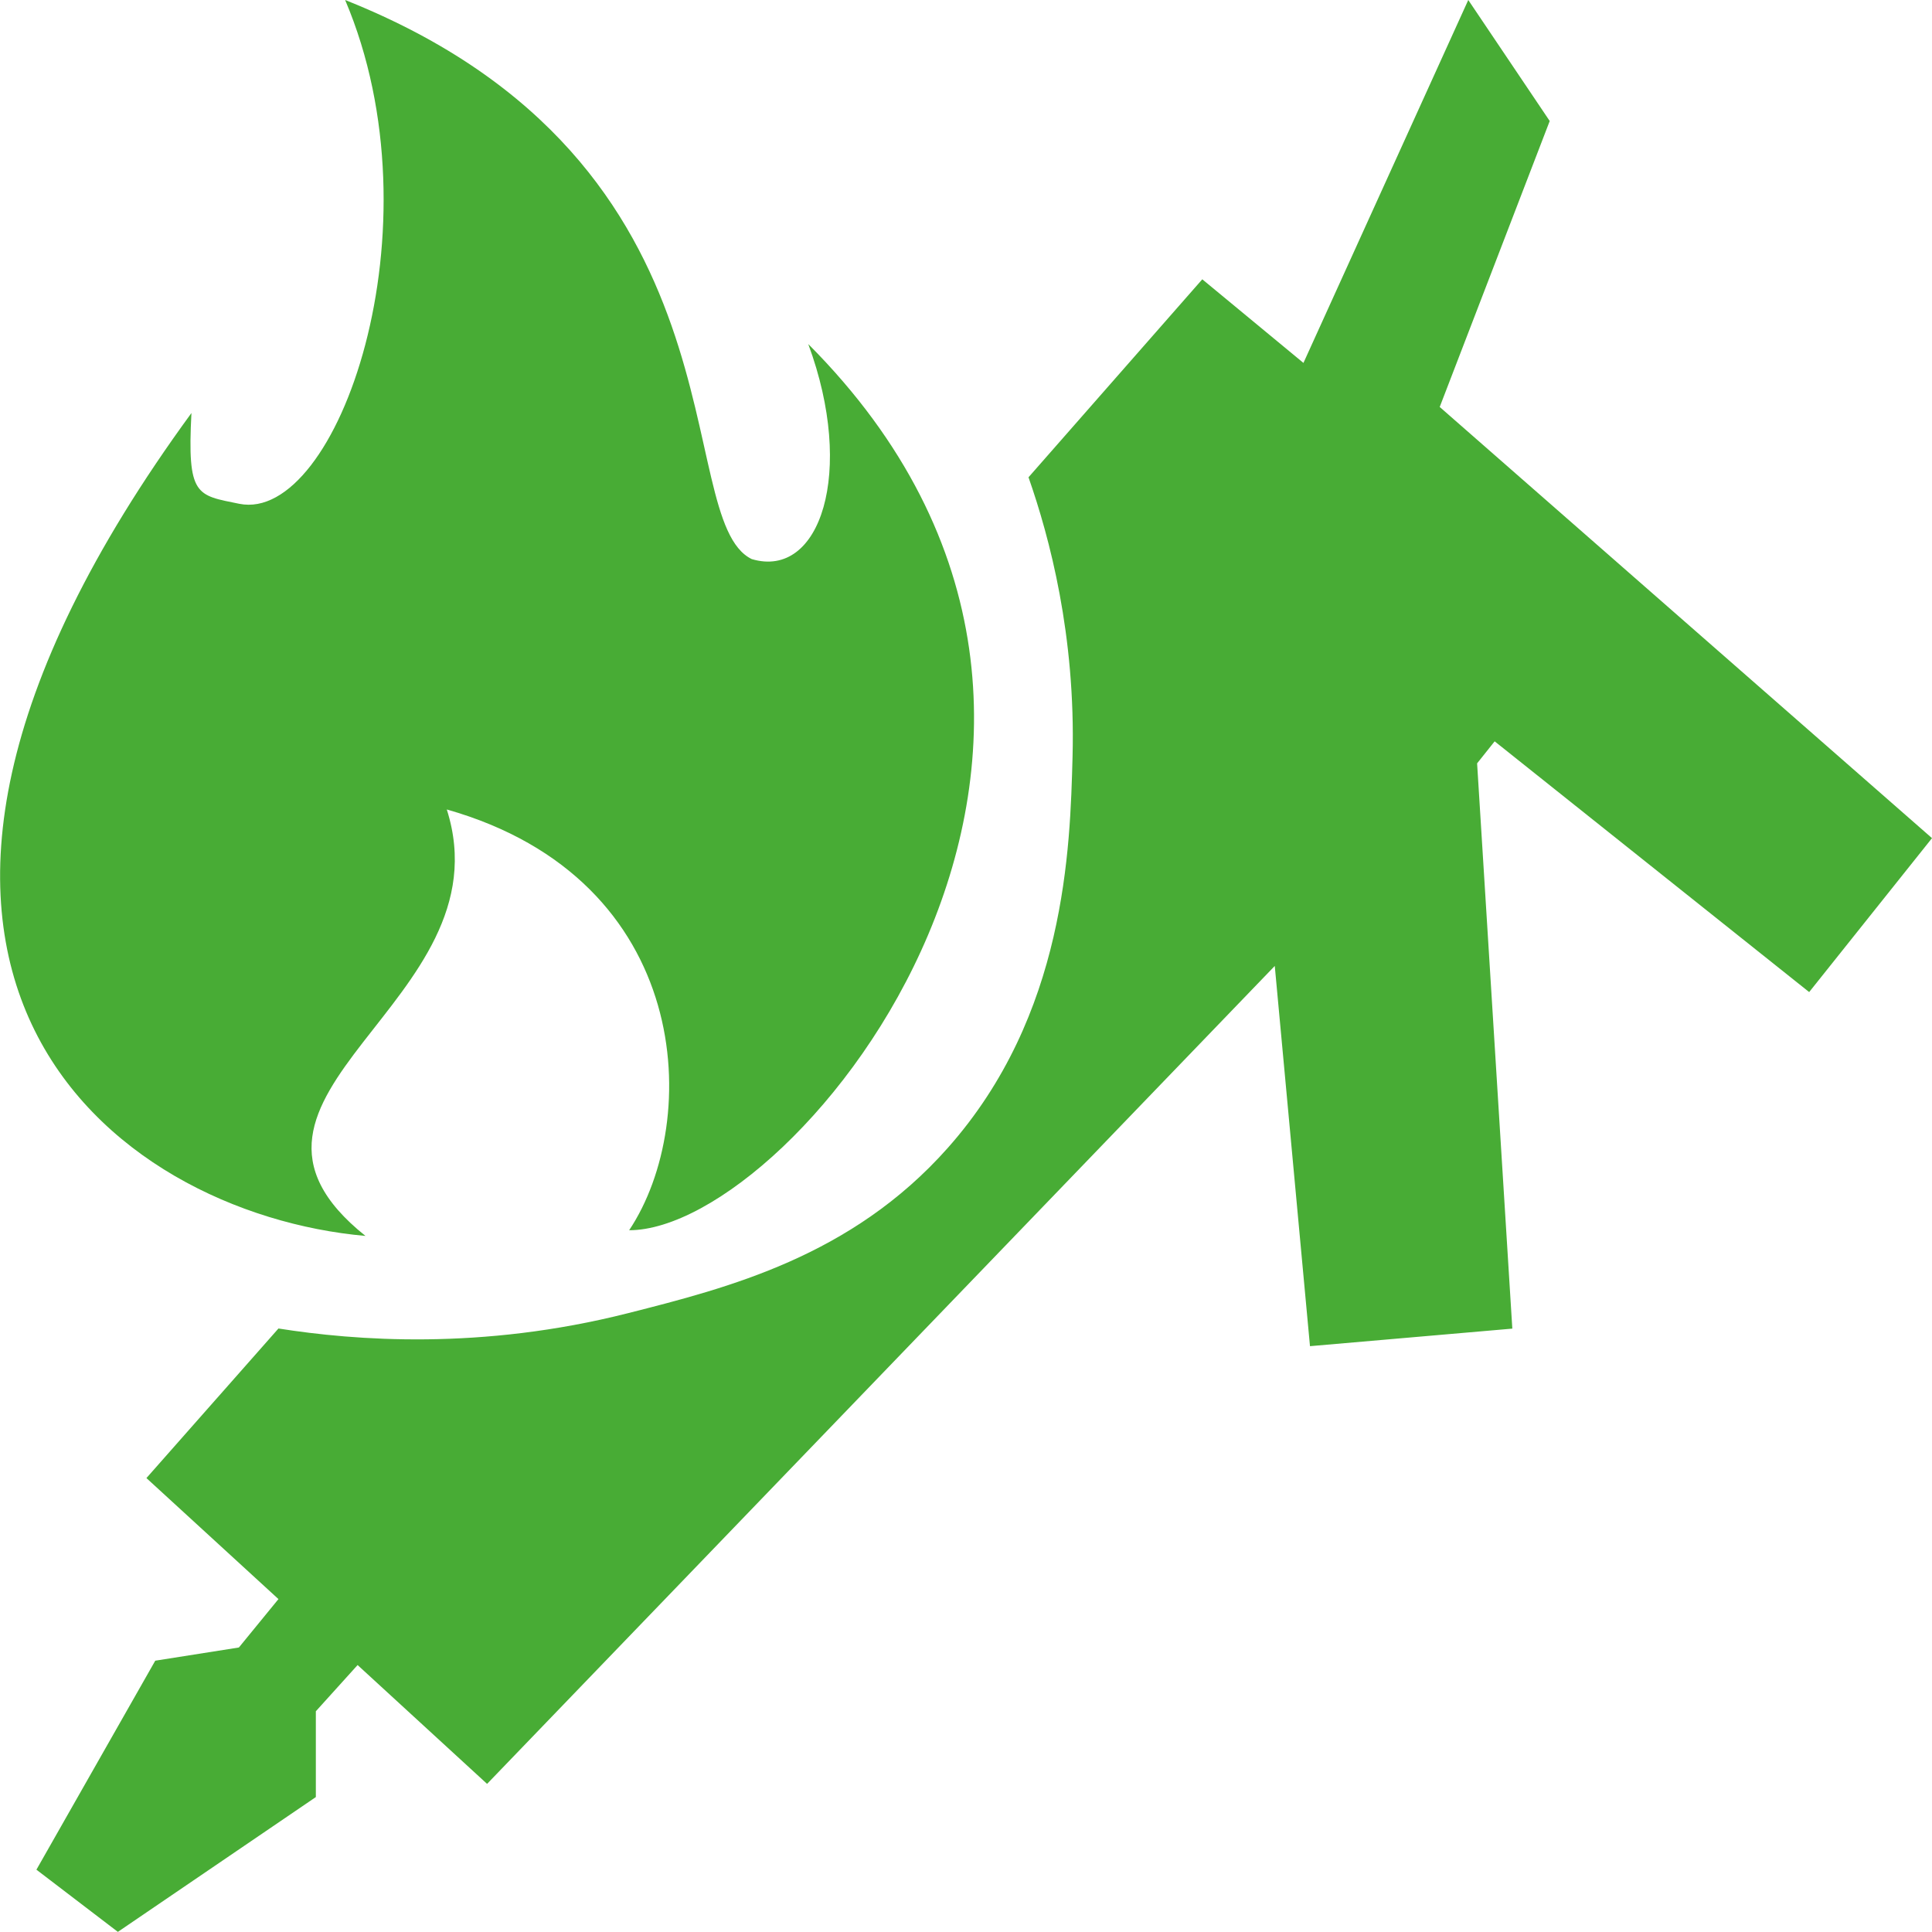
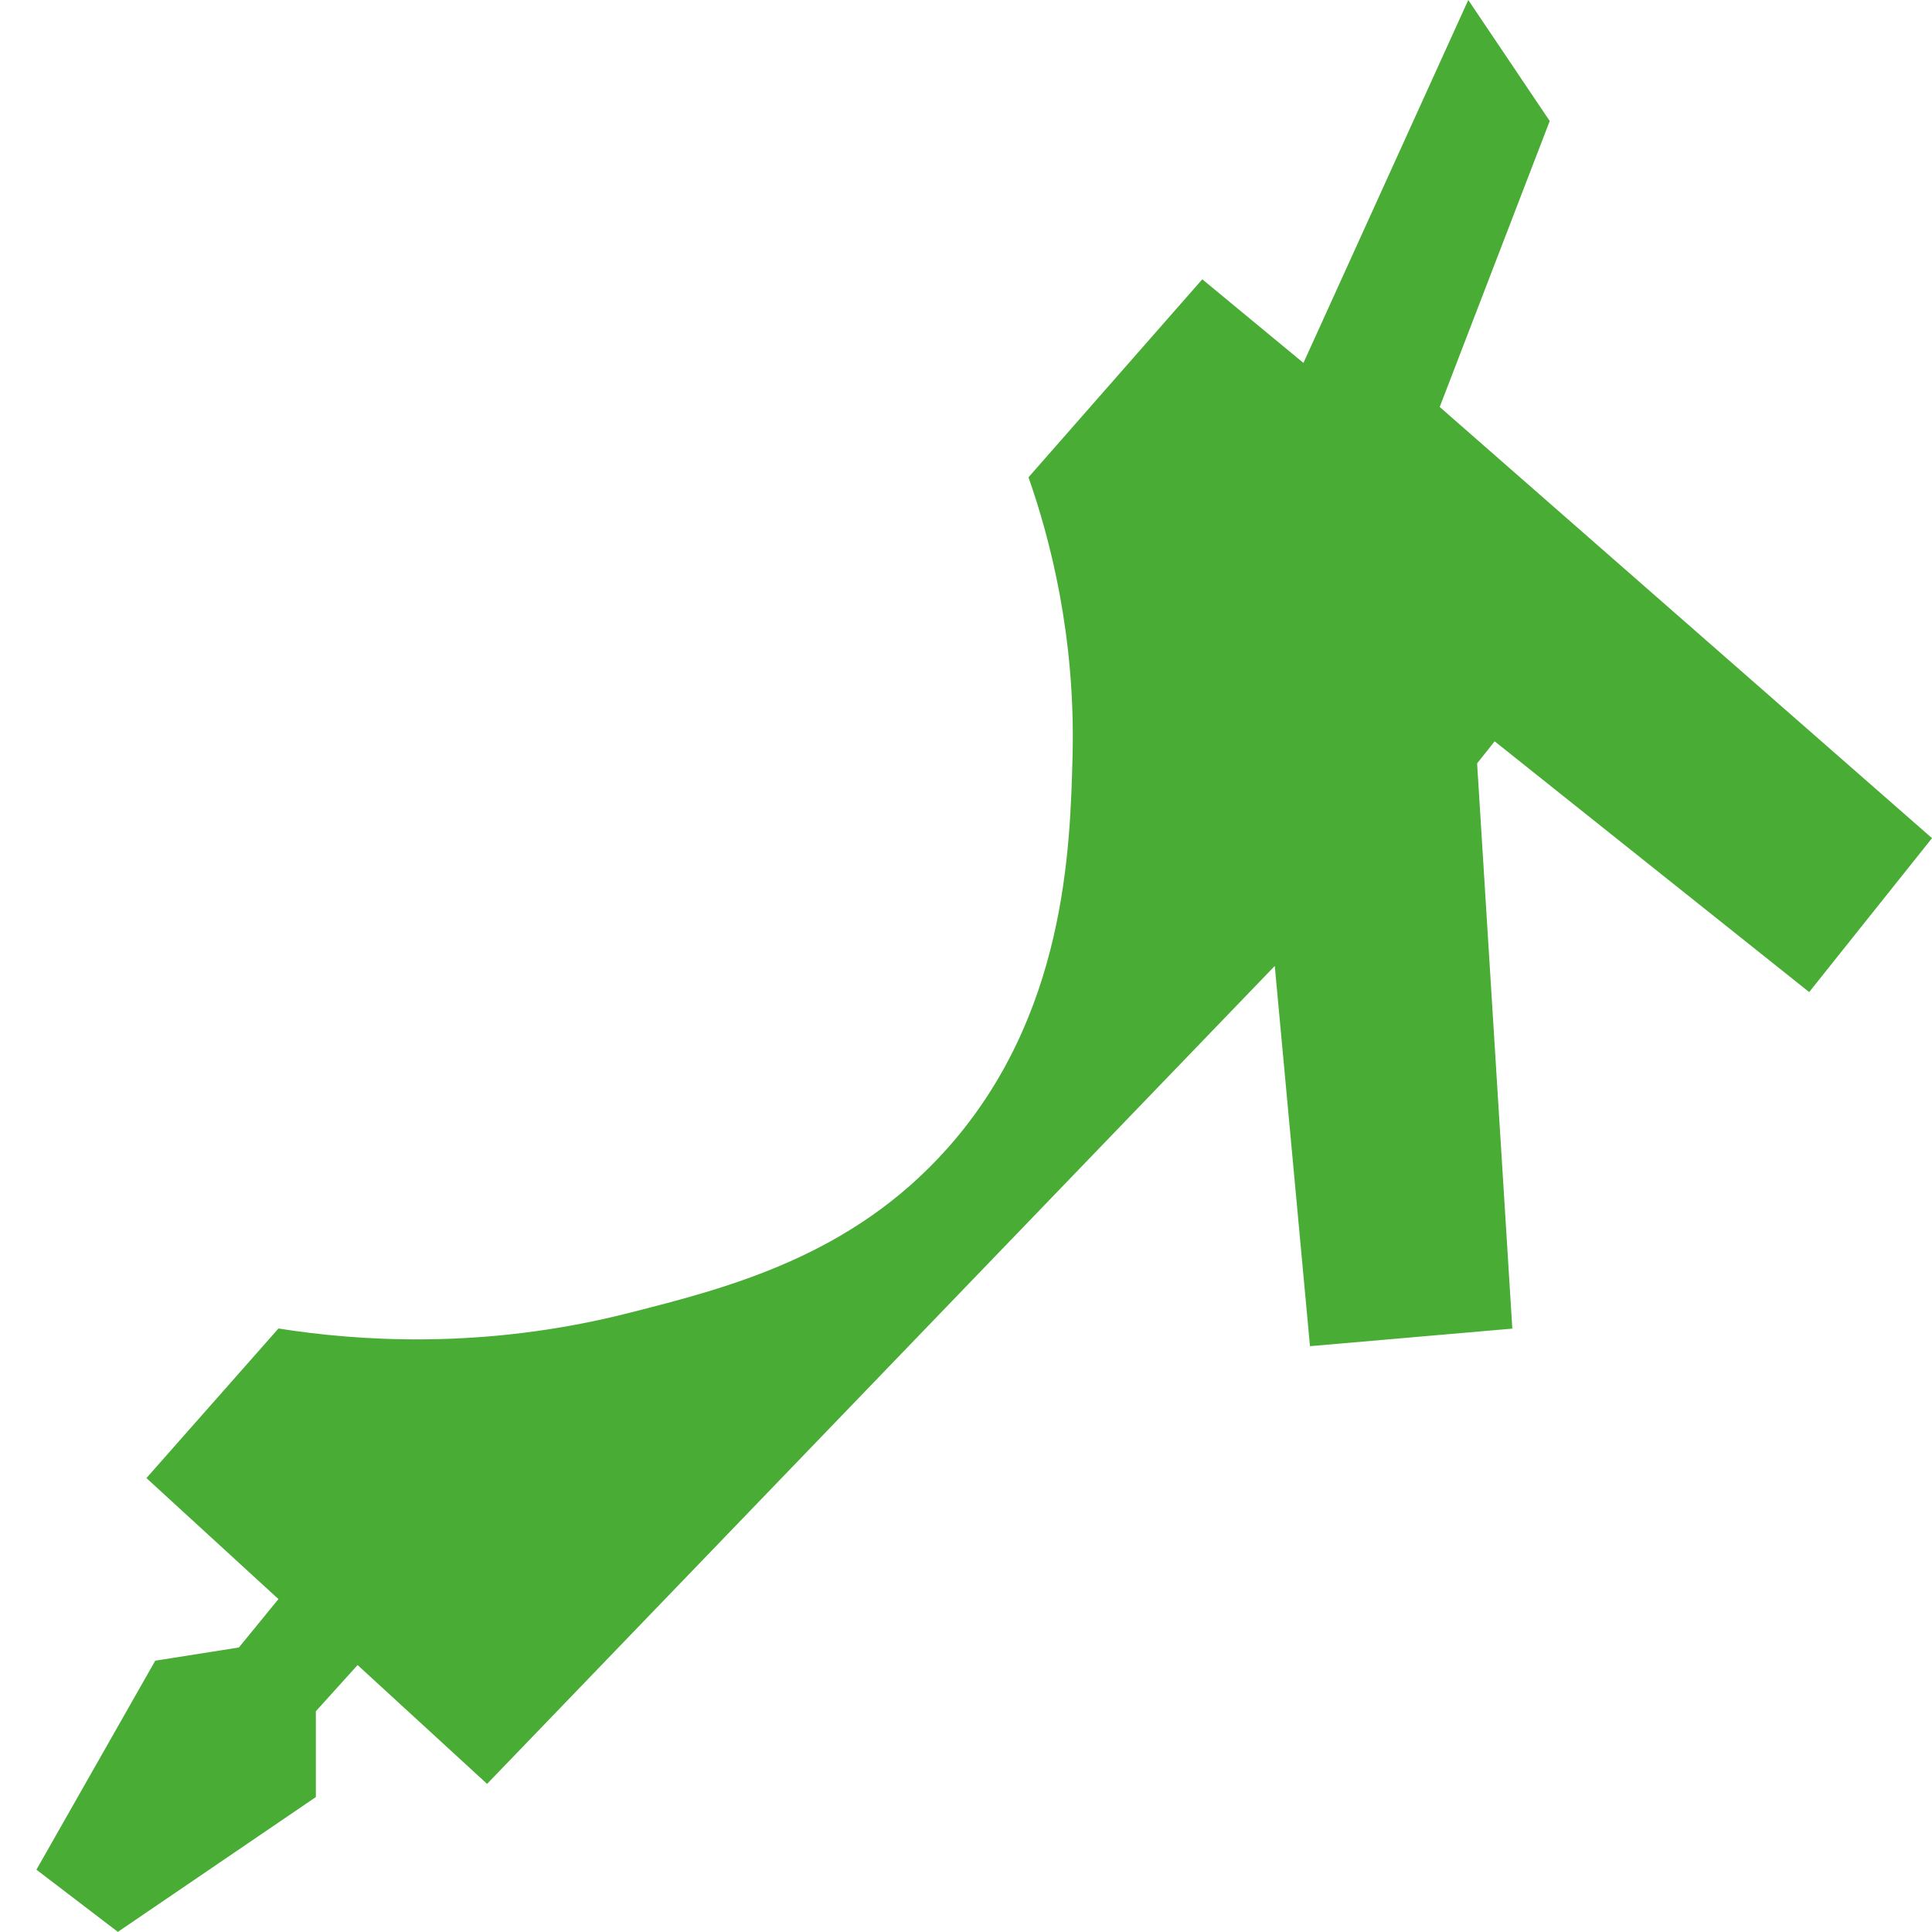
<svg xmlns="http://www.w3.org/2000/svg" id="Layer_2" viewBox="0 0 159.65 159.65">
  <defs>
    <style>.cls-1{fill:#48ac35;stroke-width:0px;}</style>
  </defs>
  <g id="Layer_1-2">
-     <path class="cls-1" d="m66.8,28.46c3.89,10.52,1,19.43-4.68,17.74-6.79-3.31.32-32.71-33.6-46.2,7.99,18.79-.63,43.27-8.75,41.63-3.54-.72-4.31-.61-3.95-7.5-33.52,45.87-6.48,66.15,14.38,68-14.61-11.67,11.82-19.24,6.72-35.24,20.4,5.79,21.1,25.73,15.07,34.77,13.79,0,47.18-40.75,14.81-73.22Z" />
    <path class="cls-1" d="m121.33,0l6.73,10-9.09,23.63,40.68,35.63-10.15,12.72-25.99-20.72-1.45,1.82,2.91,46.71-16.72,1.45-2.91-31.42-65.09,67.59-10.7-9.82-3.45,3.82v7.09l-16.36,11.14-6.73-5.14,9.82-17.27,6.91-1.09,3.27-4-10.91-10,10.91-12.36c6.29.99,16.72,1.82,28.9-1.27,8.27-2.1,18.44-4.68,26.39-13.63,9.77-10.99,10.13-24.76,10.33-32.36.26-10.01-1.89-18.08-3.64-23.08,4.79-5.45,9.57-10.91,14.36-16.36l8.36,6.91L121.33,0Z" />
  </g>
</svg>